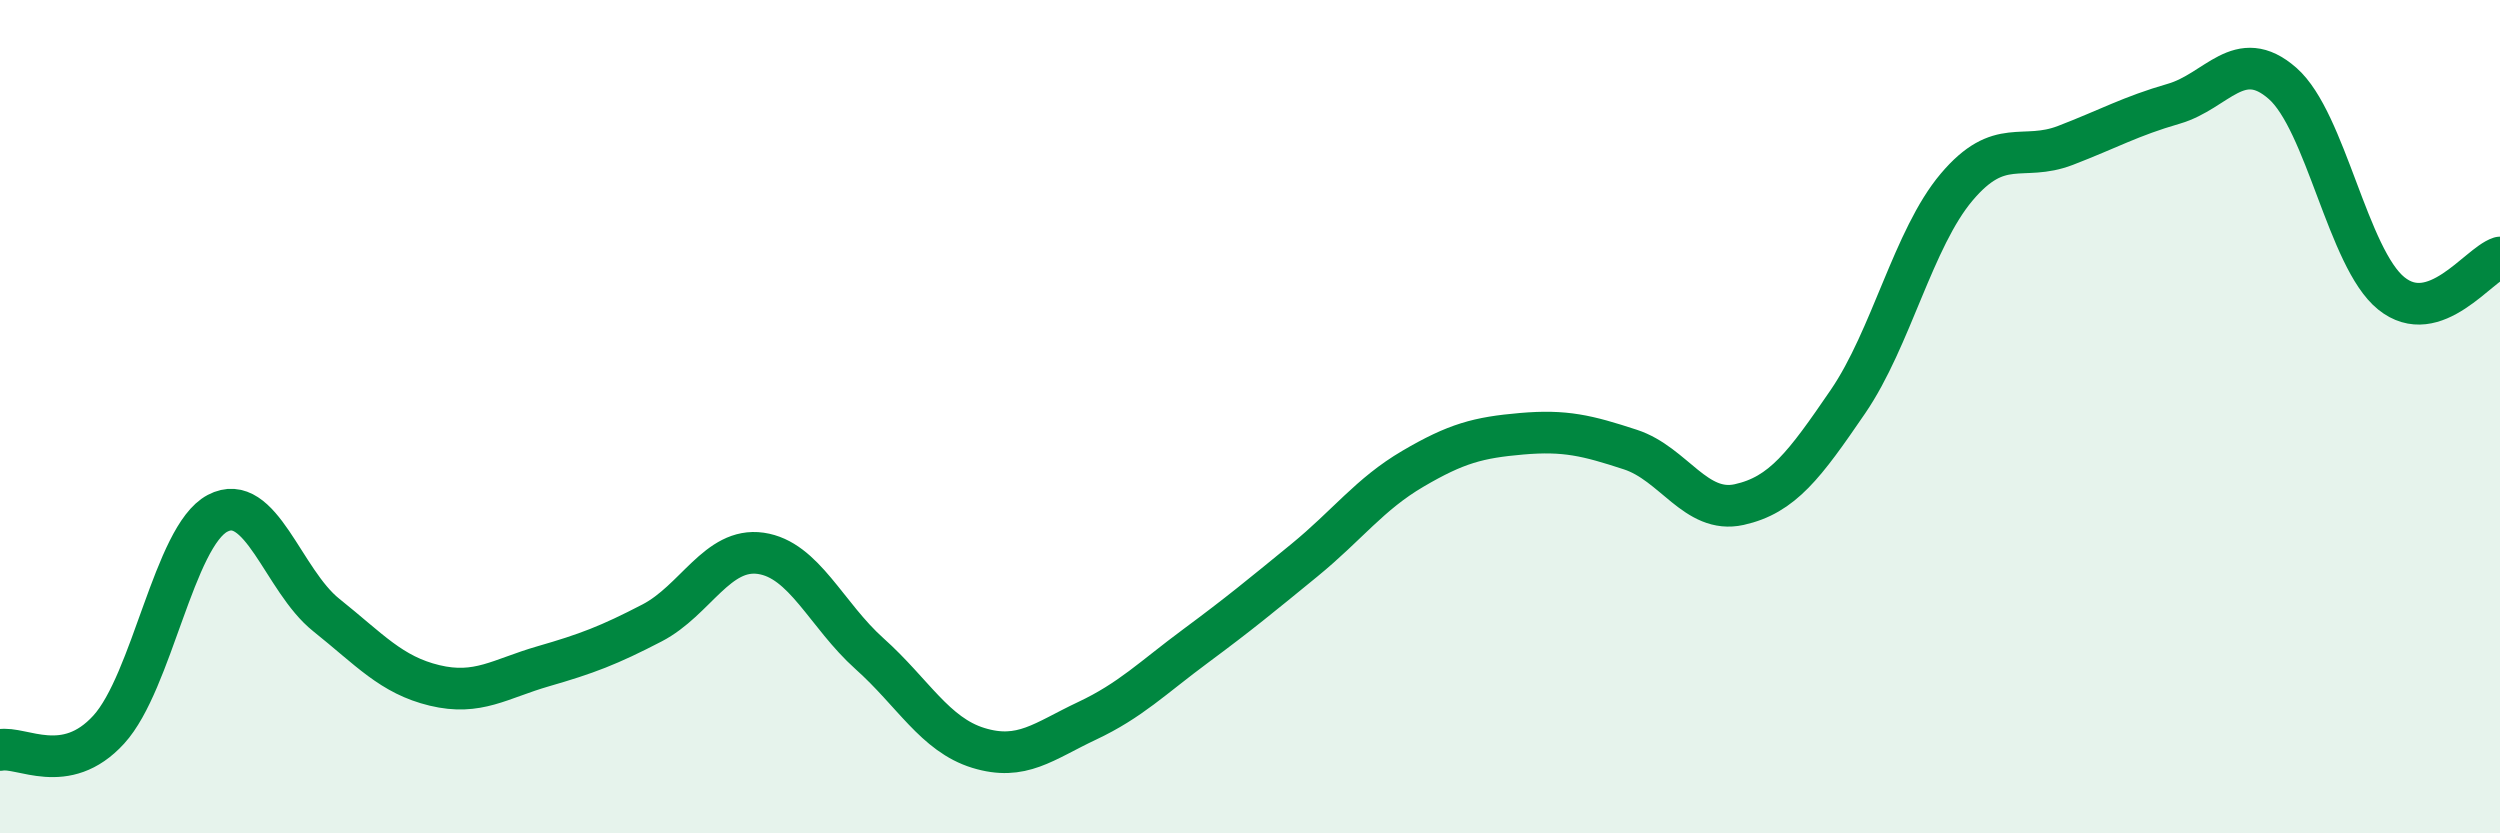
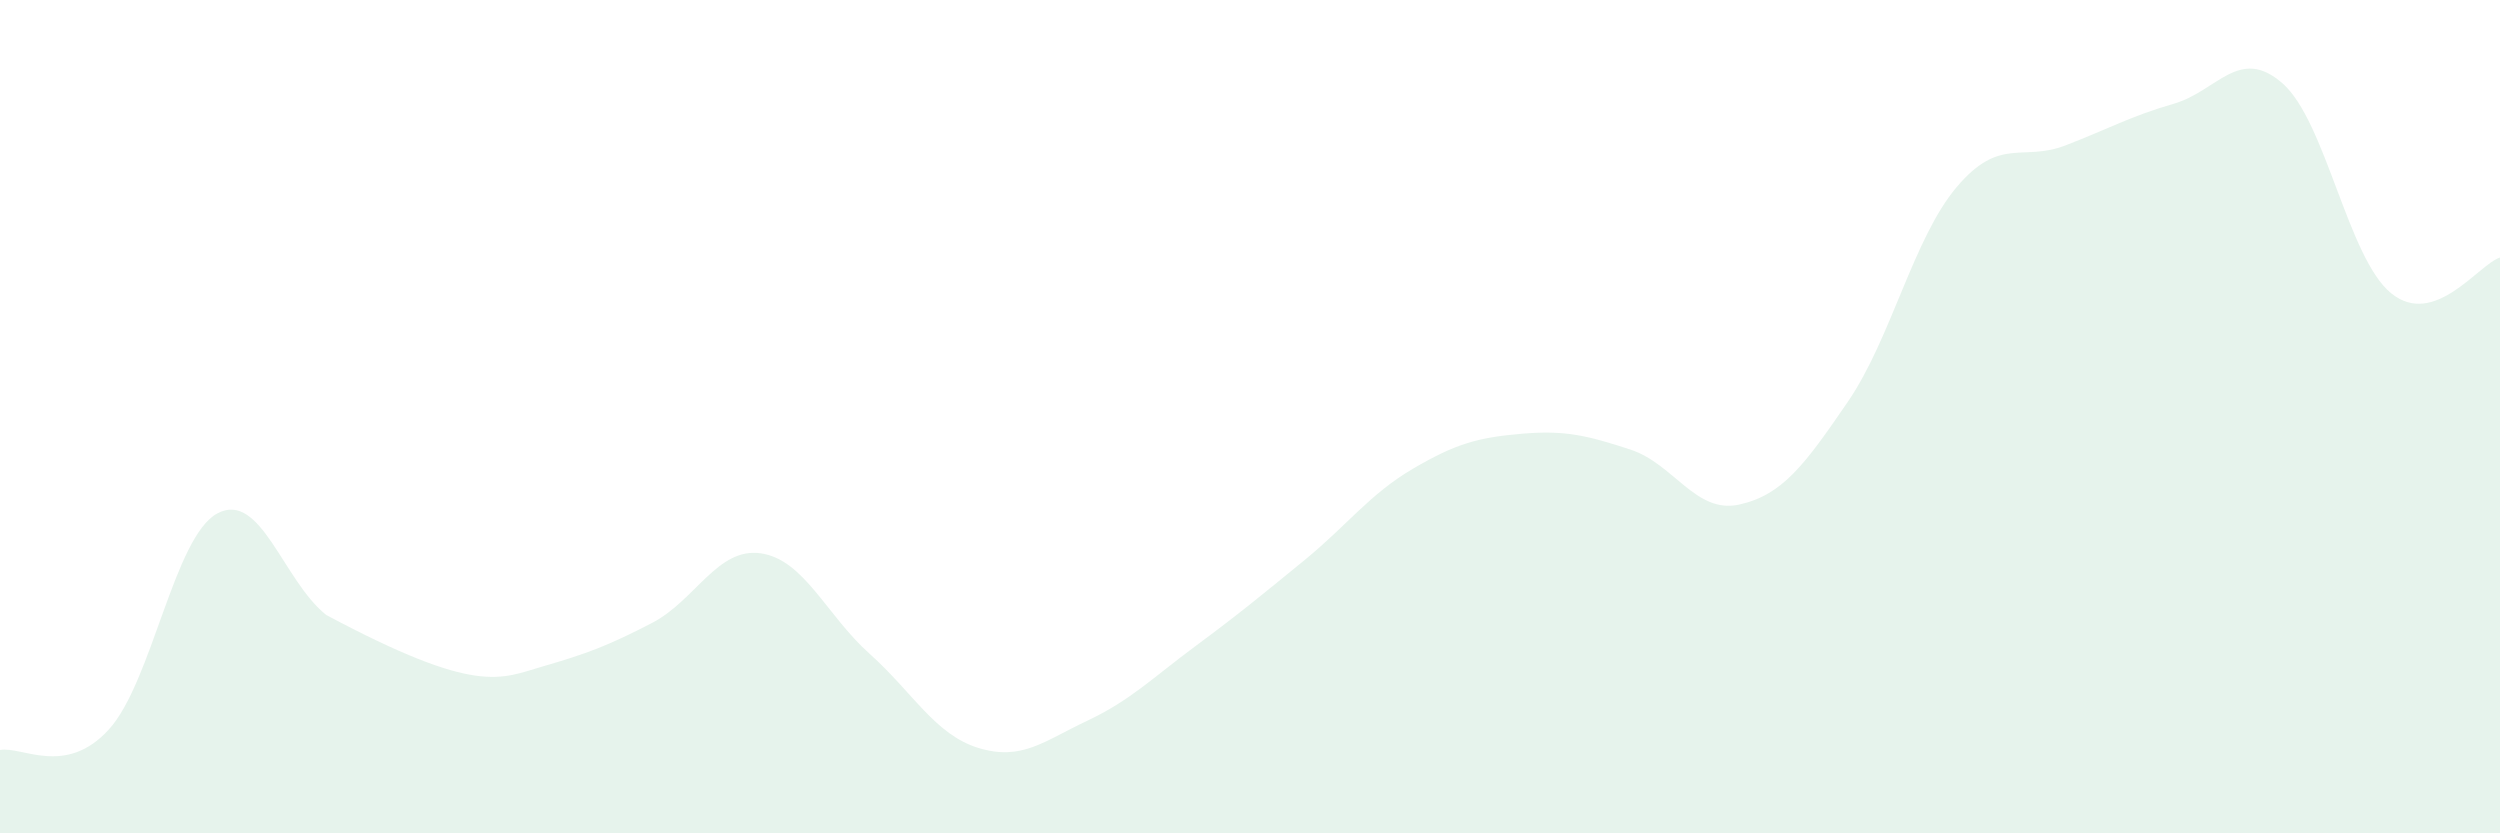
<svg xmlns="http://www.w3.org/2000/svg" width="60" height="20" viewBox="0 0 60 20">
-   <path d="M 0,18 C 0.52,17.9 1.57,18.65 2.61,17.51 C 3.65,16.37 4.18,12.87 5.22,12.32 C 6.26,11.77 6.79,13.93 7.83,14.76 C 8.87,15.59 9.39,16.2 10.43,16.45 C 11.47,16.7 12,16.29 13.04,15.99 C 14.08,15.69 14.61,15.49 15.65,14.95 C 16.69,14.41 17.22,13.13 18.26,13.28 C 19.3,13.43 19.83,14.76 20.87,15.69 C 21.91,16.62 22.44,17.63 23.48,17.95 C 24.52,18.27 25.05,17.79 26.09,17.3 C 27.13,16.81 27.66,16.27 28.7,15.5 C 29.74,14.73 30.26,14.3 31.3,13.45 C 32.34,12.6 32.87,11.86 33.91,11.25 C 34.95,10.64 35.48,10.5 36.52,10.41 C 37.56,10.32 38.09,10.45 39.13,10.79 C 40.17,11.13 40.7,12.34 41.74,12.11 C 42.78,11.88 43.31,11.16 44.35,9.64 C 45.39,8.12 45.92,5.72 46.96,4.49 C 48,3.26 48.53,3.89 49.57,3.49 C 50.61,3.09 51.13,2.79 52.17,2.49 C 53.21,2.19 53.74,1.09 54.78,2 C 55.82,2.91 56.35,6.2 57.39,7.04 C 58.43,7.88 59.48,6.35 60,6.18L60 20L0 20Z" fill="#008740" opacity="0.1" stroke-linecap="round" stroke-linejoin="round" />
-   <path d="M 0,18 C 0.52,17.9 1.57,18.65 2.61,17.51 C 3.65,16.37 4.18,12.87 5.22,12.32 C 6.26,11.77 6.79,13.93 7.83,14.76 C 8.87,15.59 9.39,16.2 10.43,16.45 C 11.47,16.7 12,16.29 13.04,15.99 C 14.08,15.69 14.61,15.49 15.65,14.95 C 16.69,14.41 17.22,13.13 18.26,13.28 C 19.3,13.43 19.83,14.76 20.87,15.69 C 21.91,16.62 22.44,17.63 23.48,17.95 C 24.52,18.27 25.05,17.79 26.09,17.3 C 27.13,16.81 27.66,16.27 28.7,15.5 C 29.74,14.73 30.26,14.3 31.3,13.45 C 32.34,12.6 32.87,11.86 33.91,11.25 C 34.95,10.64 35.48,10.5 36.52,10.41 C 37.56,10.32 38.09,10.45 39.13,10.79 C 40.17,11.13 40.7,12.34 41.74,12.11 C 42.78,11.88 43.31,11.16 44.35,9.64 C 45.39,8.12 45.92,5.72 46.96,4.49 C 48,3.26 48.53,3.89 49.57,3.49 C 50.61,3.09 51.13,2.79 52.17,2.49 C 53.21,2.19 53.74,1.09 54.78,2 C 55.82,2.91 56.35,6.2 57.39,7.04 C 58.43,7.88 59.48,6.35 60,6.18" stroke="#008740" stroke-width="1" fill="none" stroke-linecap="round" stroke-linejoin="round" />
+   <path d="M 0,18 C 0.52,17.9 1.57,18.65 2.61,17.51 C 3.65,16.37 4.18,12.87 5.22,12.32 C 6.26,11.77 6.79,13.93 7.83,14.76 C 11.47,16.7 12,16.29 13.04,15.99 C 14.08,15.69 14.61,15.49 15.65,14.95 C 16.69,14.41 17.22,13.13 18.26,13.28 C 19.3,13.43 19.83,14.76 20.87,15.69 C 21.91,16.62 22.44,17.63 23.48,17.95 C 24.52,18.27 25.05,17.79 26.09,17.3 C 27.13,16.81 27.66,16.27 28.7,15.5 C 29.74,14.73 30.26,14.3 31.3,13.45 C 32.34,12.6 32.87,11.86 33.91,11.25 C 34.95,10.64 35.48,10.5 36.52,10.41 C 37.56,10.32 38.09,10.45 39.13,10.79 C 40.17,11.13 40.7,12.34 41.74,12.11 C 42.78,11.88 43.31,11.16 44.35,9.64 C 45.39,8.12 45.92,5.72 46.96,4.49 C 48,3.26 48.53,3.89 49.57,3.49 C 50.61,3.09 51.13,2.79 52.17,2.49 C 53.21,2.19 53.74,1.09 54.78,2 C 55.82,2.91 56.35,6.2 57.39,7.04 C 58.43,7.88 59.48,6.35 60,6.18L60 20L0 20Z" fill="#008740" opacity="0.1" stroke-linecap="round" stroke-linejoin="round" />
</svg>